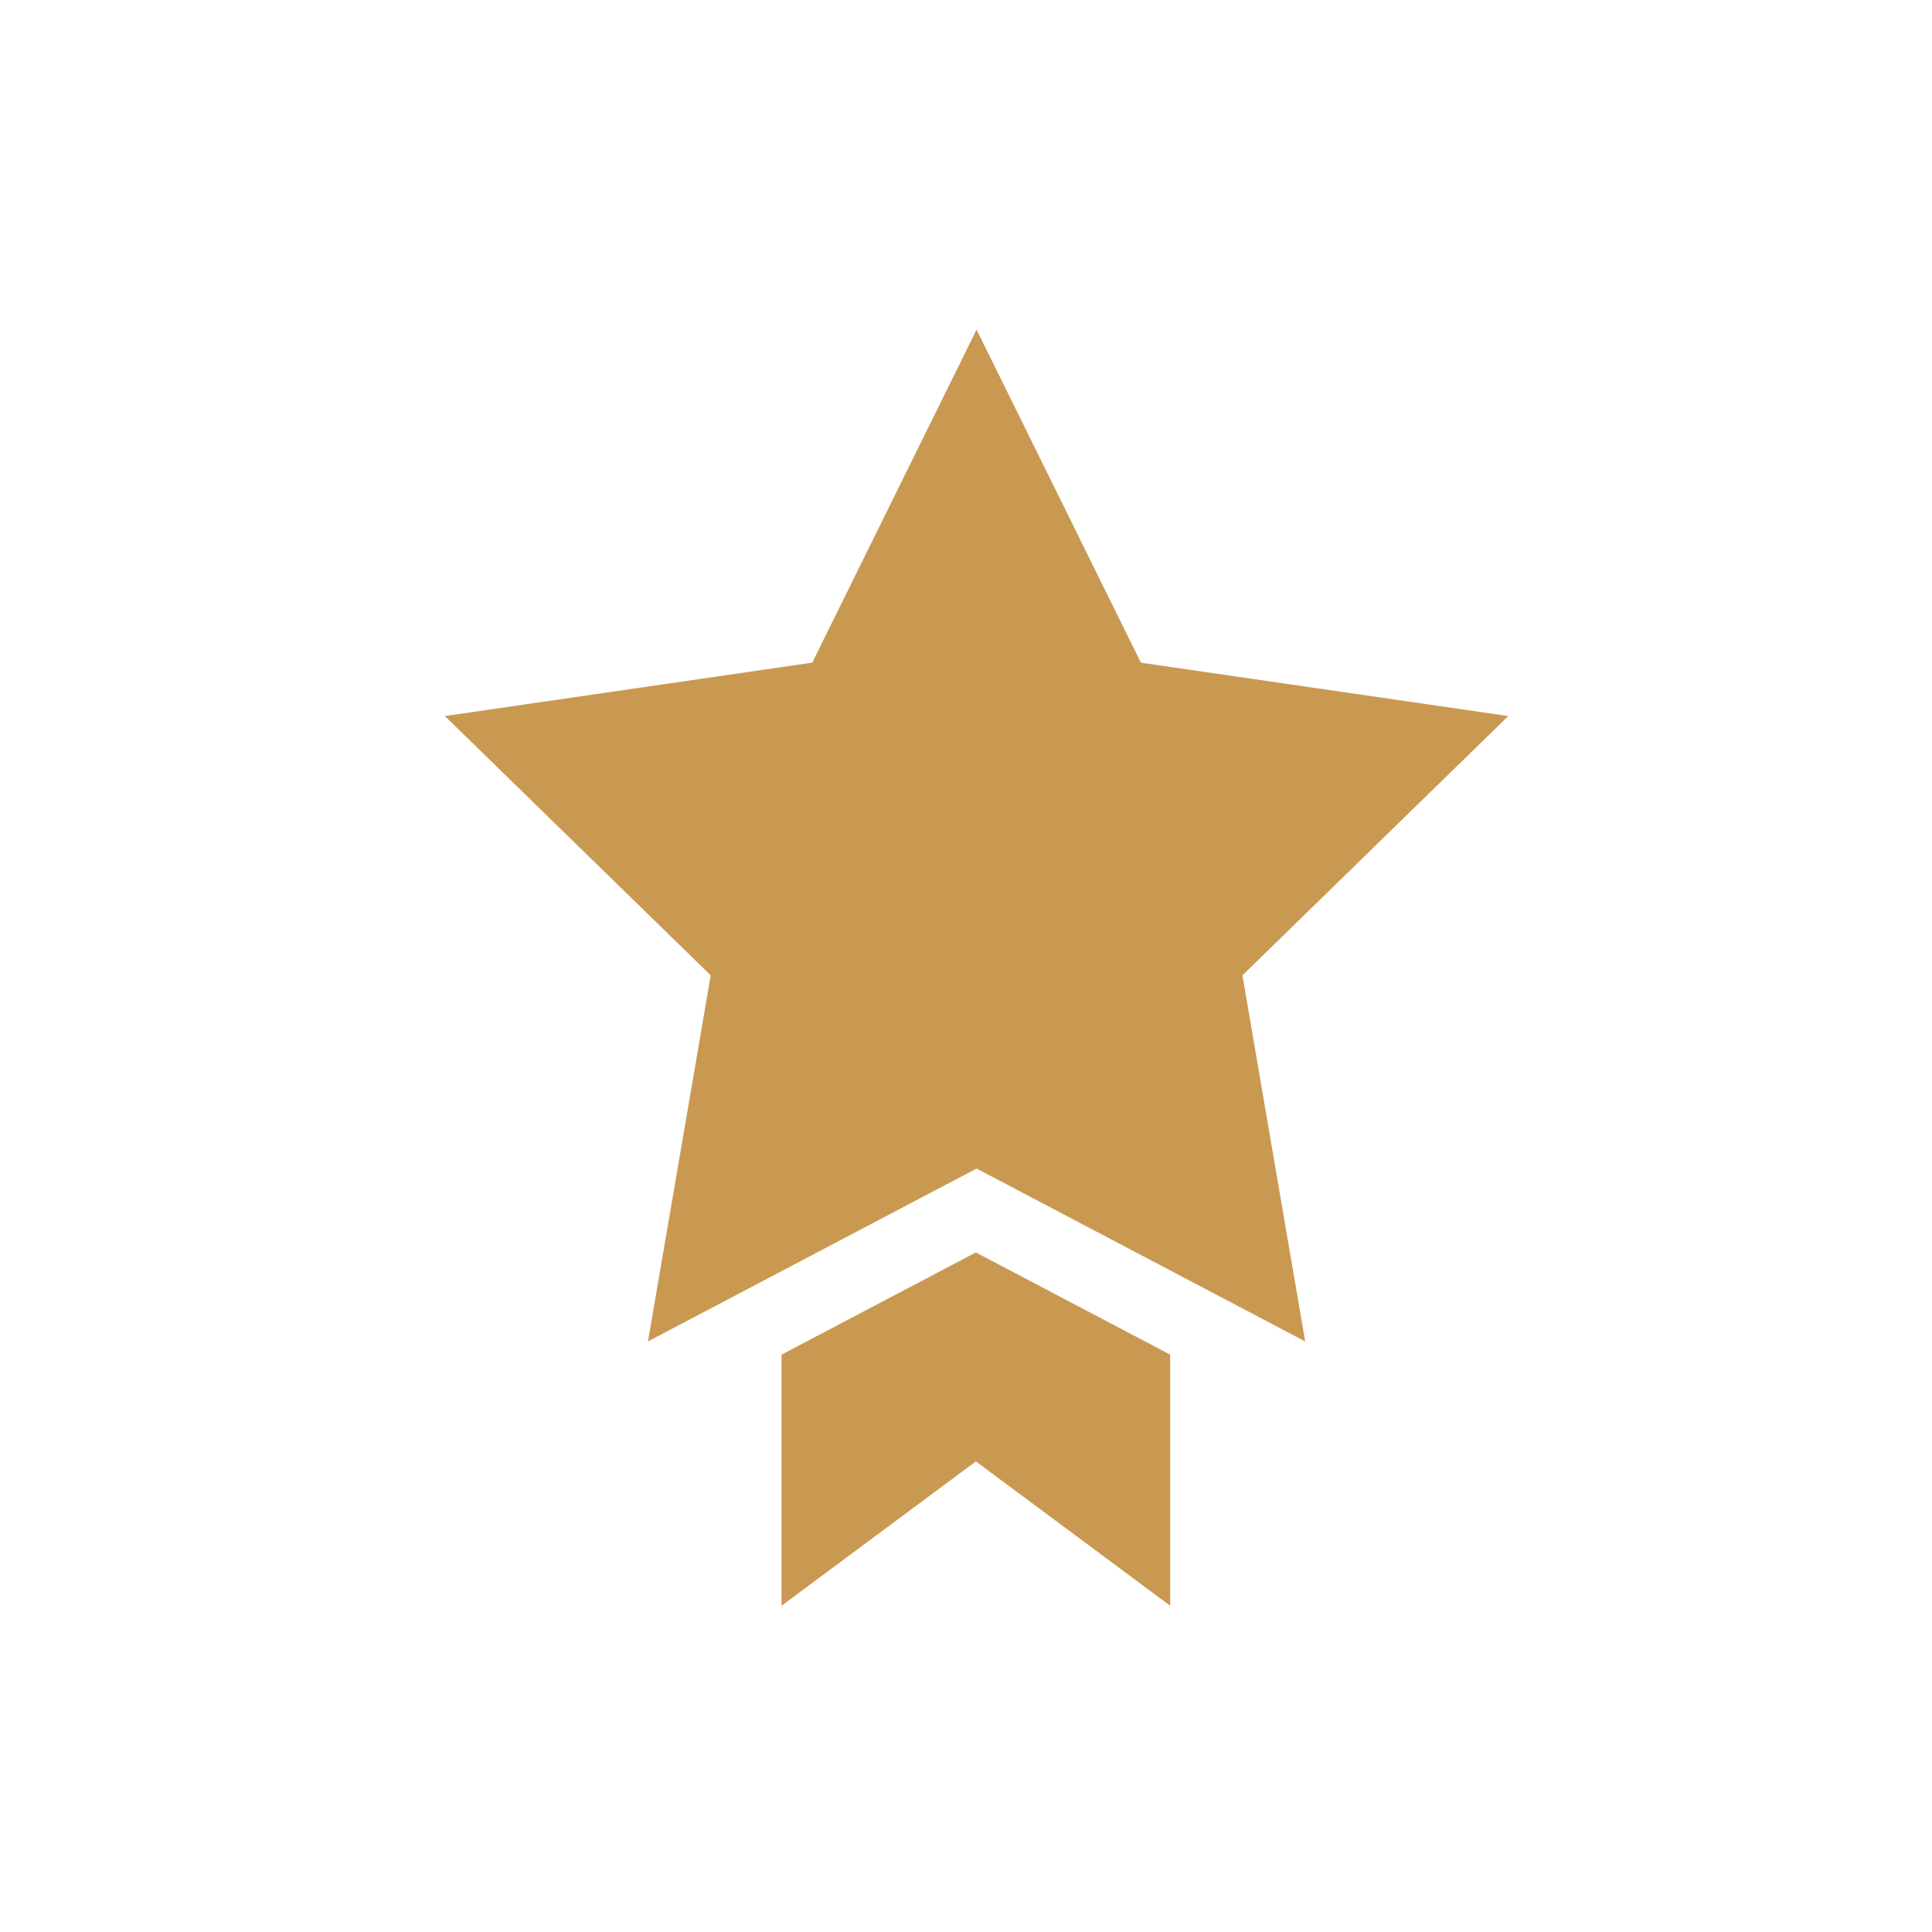
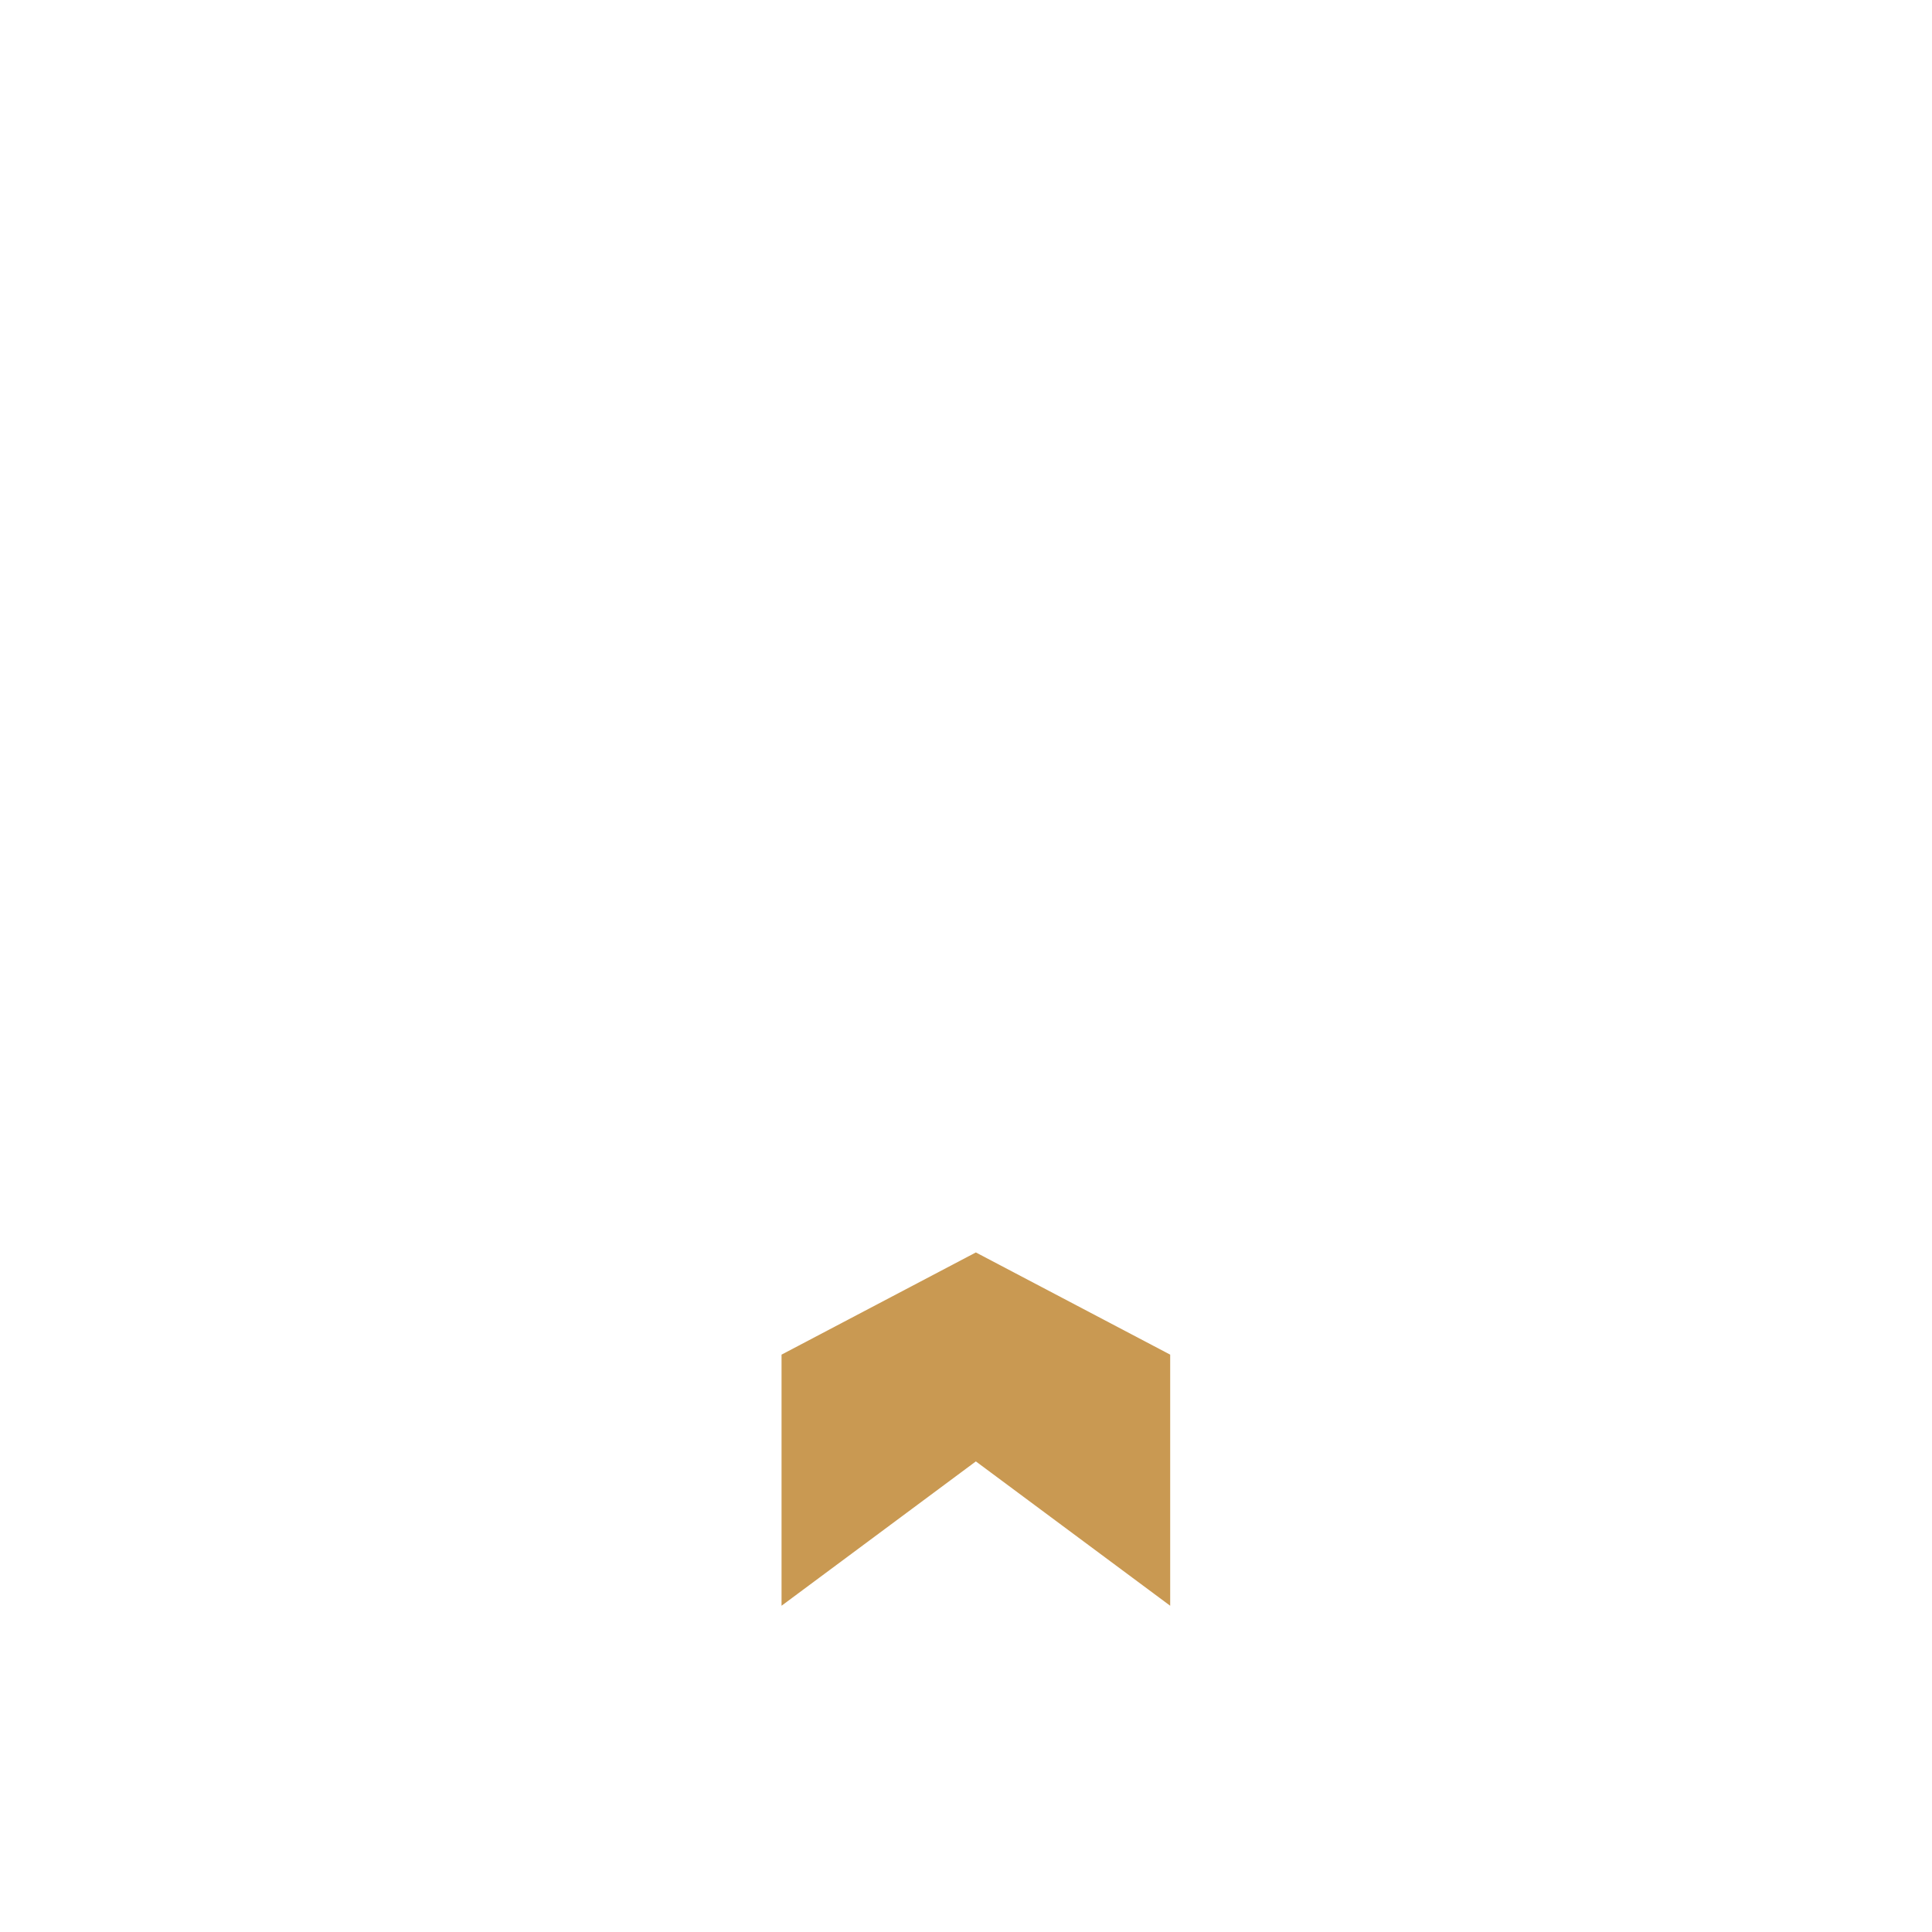
<svg xmlns="http://www.w3.org/2000/svg" width="38" height="38" viewBox="0 0 38 38">
  <g id="グループ_1962" data-name="グループ 1962" transform="translate(-759 -39)">
    <g id="グループ_1868" data-name="グループ 1868" transform="translate(767.75 45.485)">
-       <path id="パス_2875" data-name="パス 2875" d="M10.458,0,7.226,6.549,0,7.6l5.229,5.1-1.234,7.2,6.463-3.4,6.463,3.4-1.234-7.2,5.229-5.1-7.226-1.05Z" transform="translate(0 -0.001)" fill="#c99952" />
      <path id="パス_2876" data-name="パス 2876" d="M111.97,308.935v4.939l3.822-2.839,3.822,2.839v-4.939l-3.822-2.01Z" transform="translate(-105.348 -288.776)" fill="#c99952" />
    </g>
-     <rect id="長方形_2888" data-name="長方形 2888" width="38" height="38" transform="translate(759 39)" fill="none" />
  </g>
</svg>